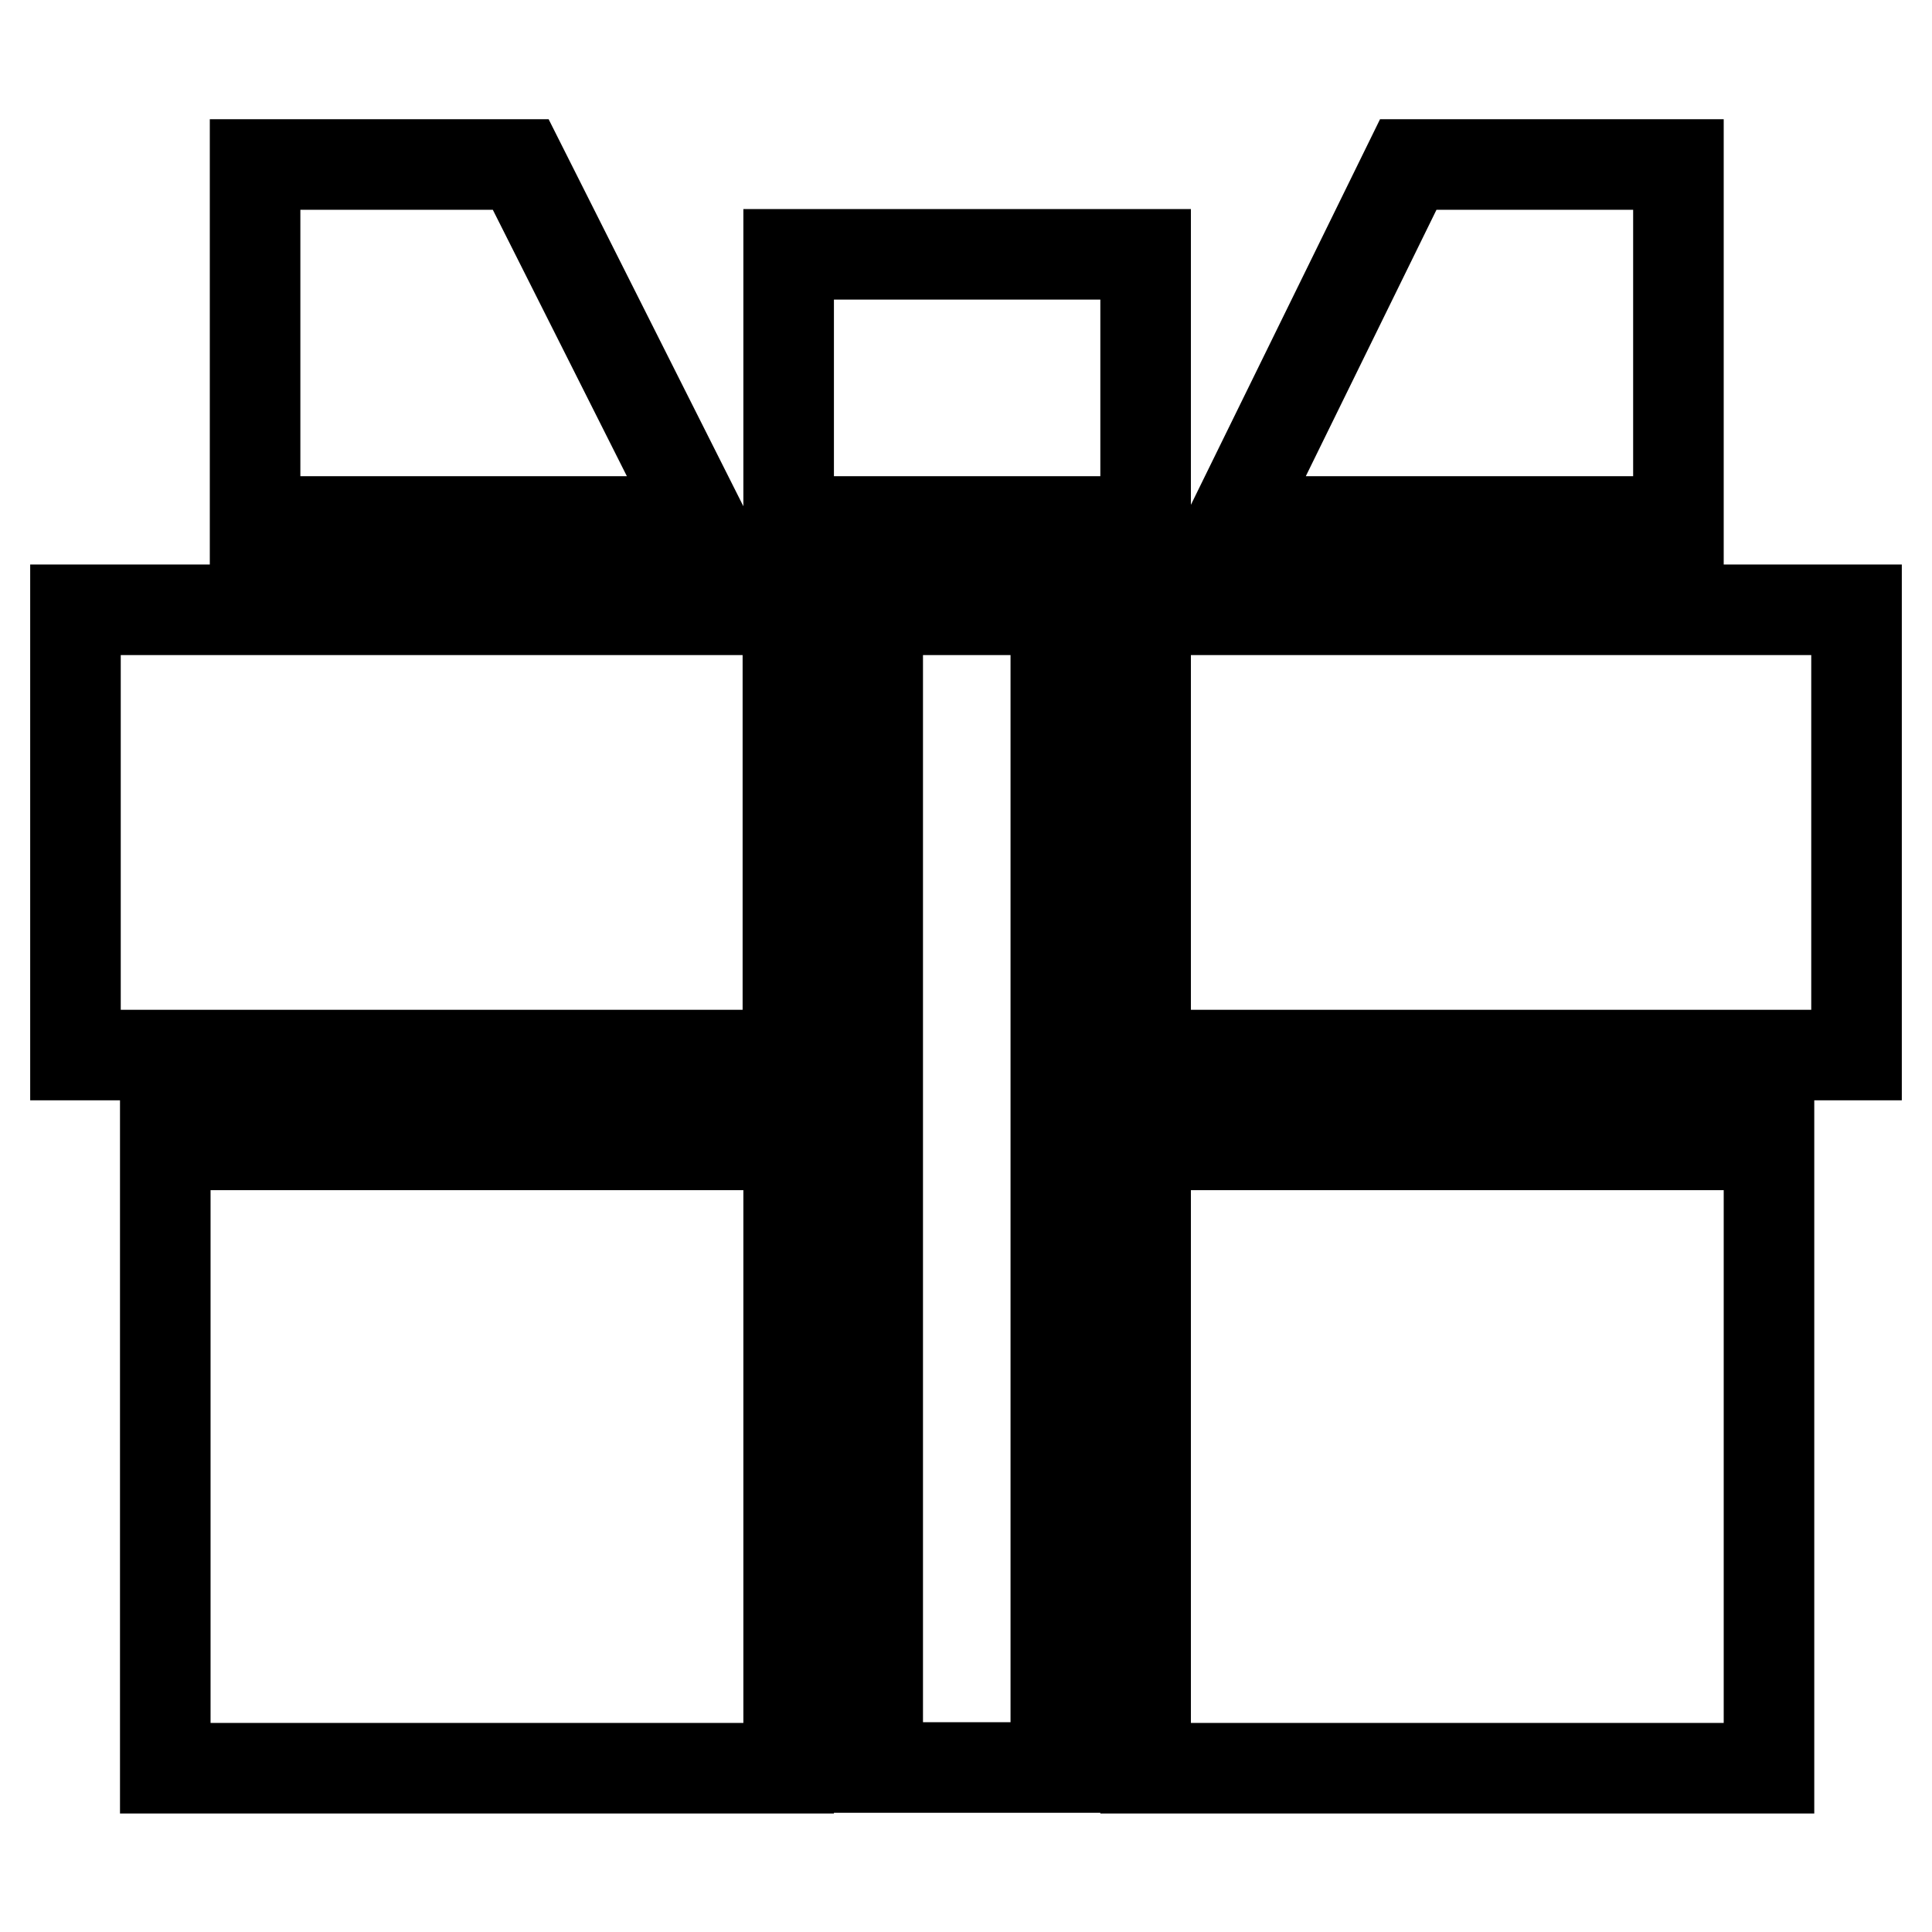
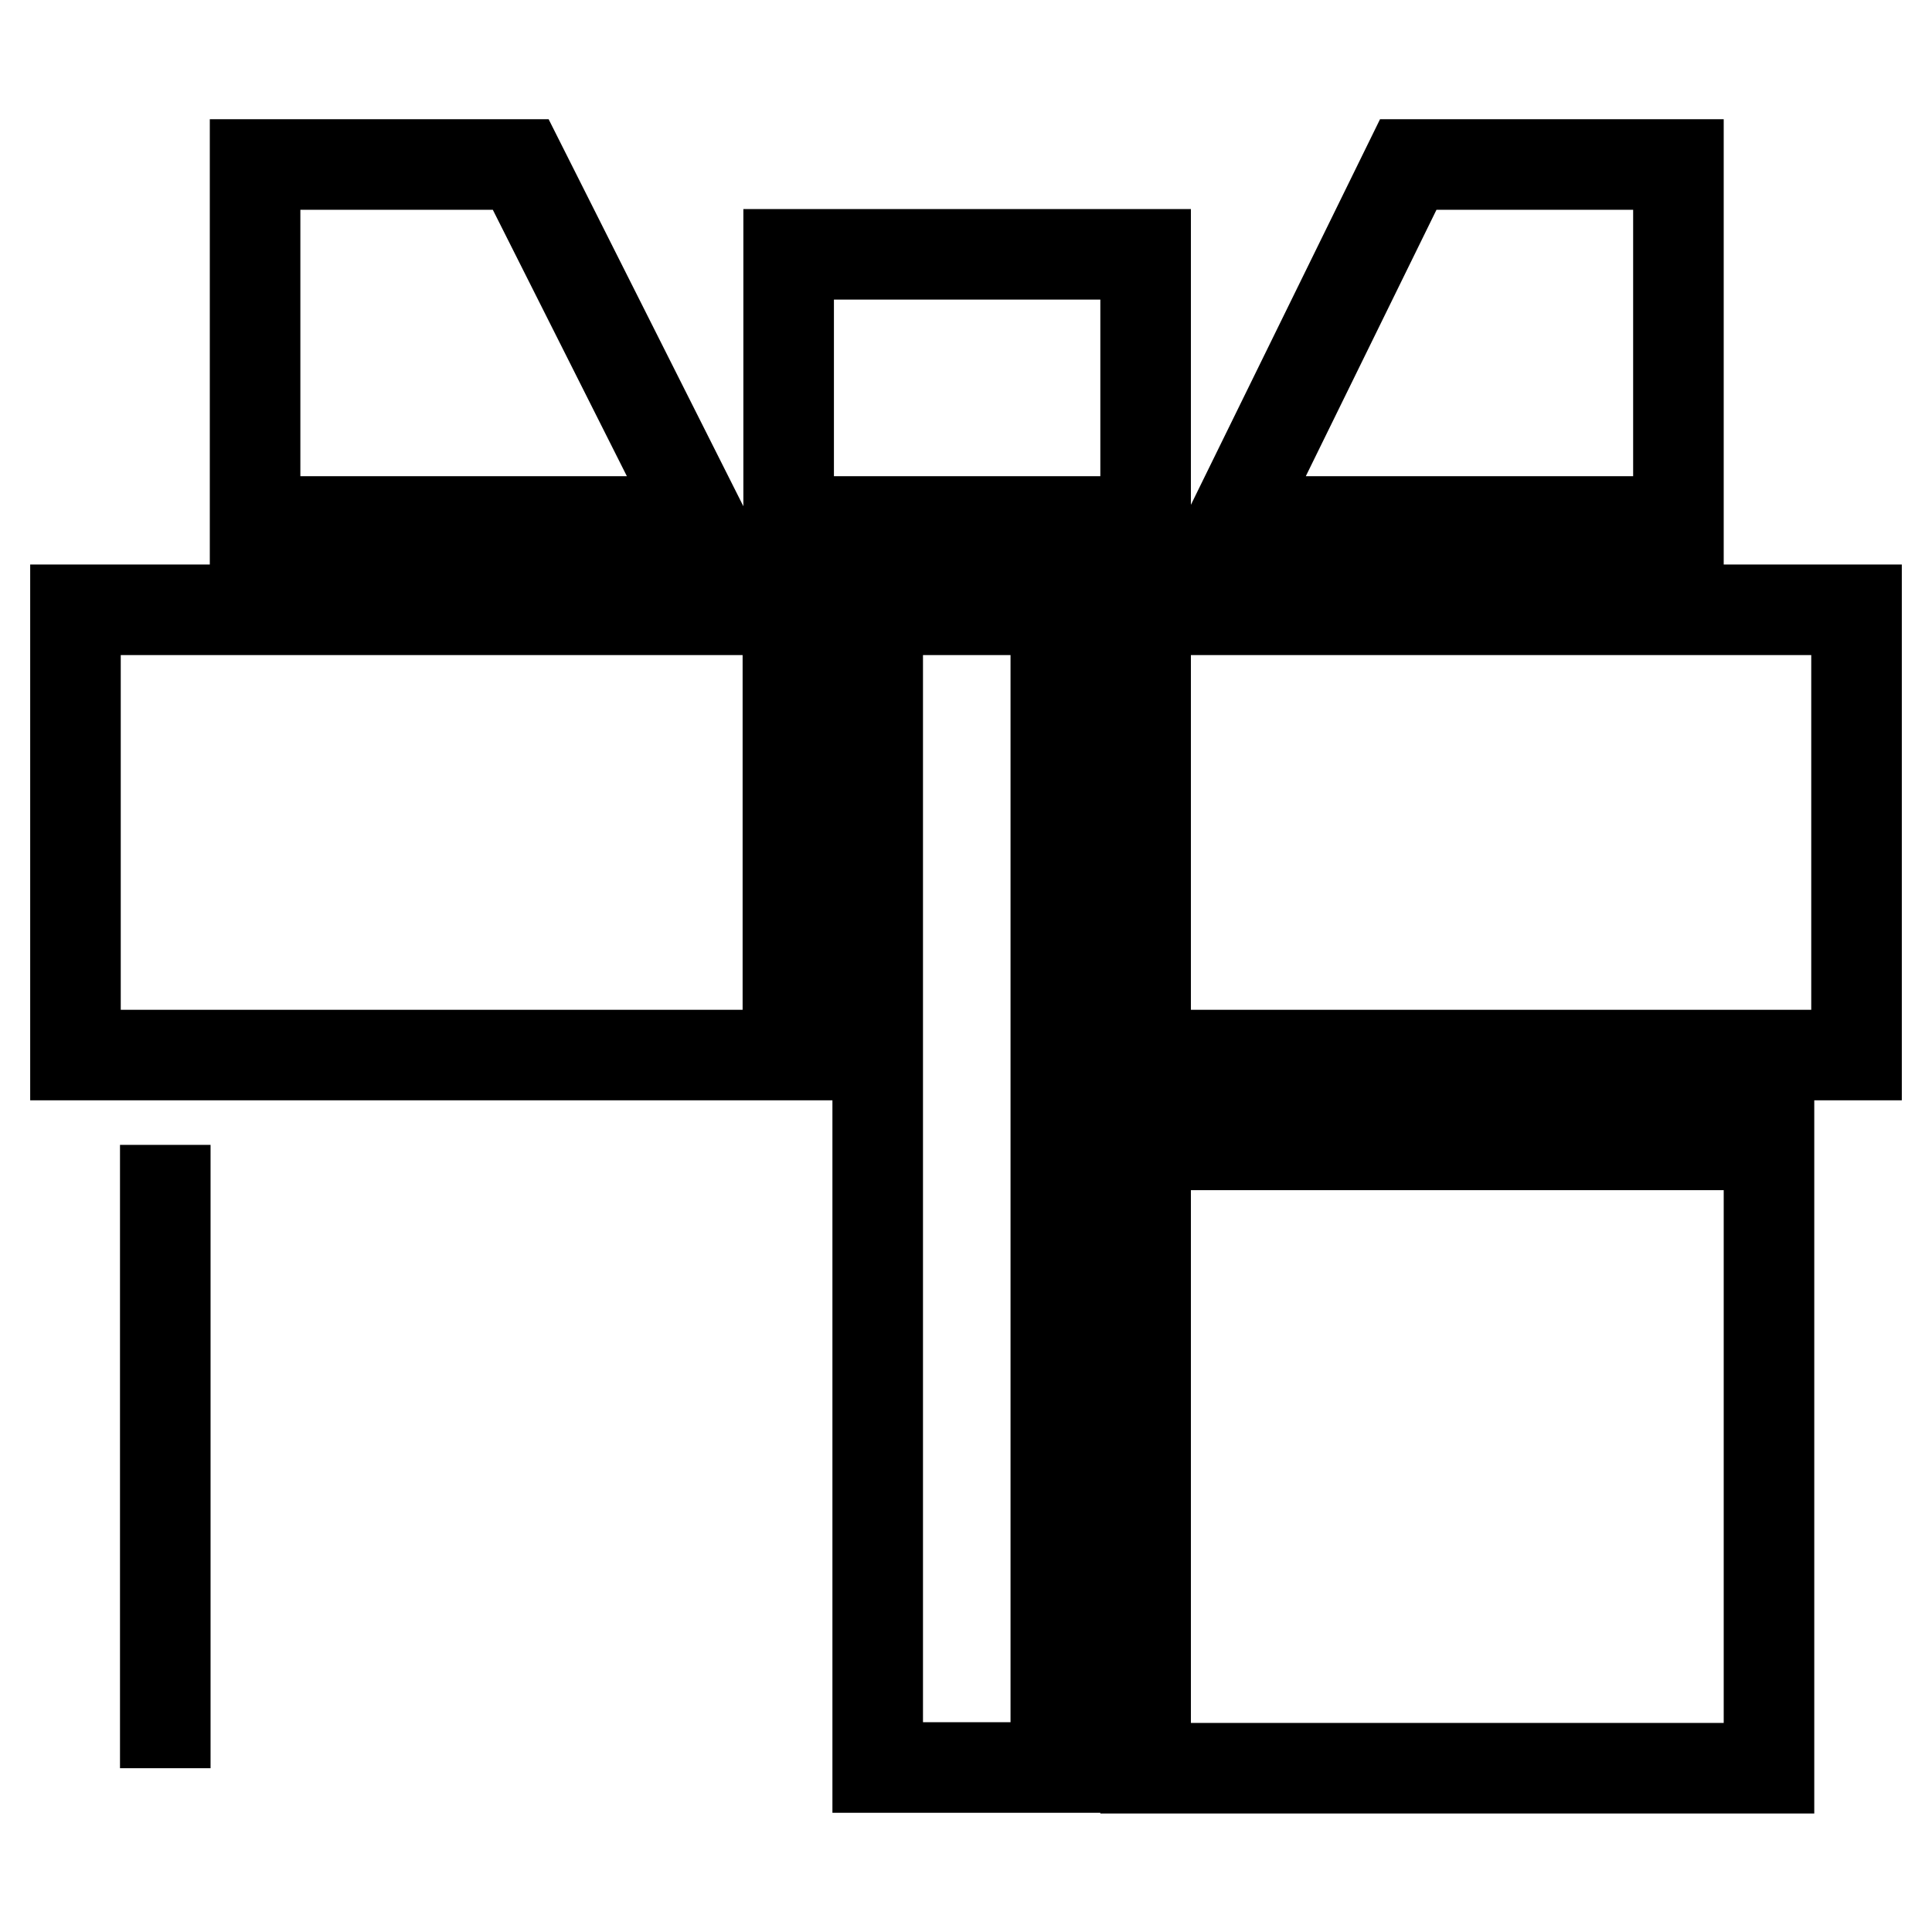
<svg xmlns="http://www.w3.org/2000/svg" version="1.1" x="0px" y="0px" viewBox="0 0 256 256" enable-background="new 0 0 256 256" xml:space="preserve">
  <g>
-     <path stroke-width="12" fill-opacity="0" stroke="#000000" d="M21.9,151.7h82.6v82.6H21.9V151.7z M151.8,151.7h82.6v82.6h-82.6V151.7L151.8,151.7z M10,80.8h94.4v59H10 V80.8z M246,80.8v59h-94.2v-59H246z M116.3,80.8h23.6v153.4h-23.6V80.8L116.3,80.8z M151.8,69.1h-47.3V33.7h47.3V69.1z M222.4,69.1 h-59l23.2-47.3h35.8V69.1z M92.8,69.1h-59V21.8H69L92.8,69.1z" />
+     <path stroke-width="12" fill-opacity="0" stroke="#000000" d="M21.9,151.7v82.6H21.9V151.7z M151.8,151.7h82.6v82.6h-82.6V151.7L151.8,151.7z M10,80.8h94.4v59H10 V80.8z M246,80.8v59h-94.2v-59H246z M116.3,80.8h23.6v153.4h-23.6V80.8L116.3,80.8z M151.8,69.1h-47.3V33.7h47.3V69.1z M222.4,69.1 h-59l23.2-47.3h35.8V69.1z M92.8,69.1h-59V21.8H69L92.8,69.1z" />
  </g>
</svg>